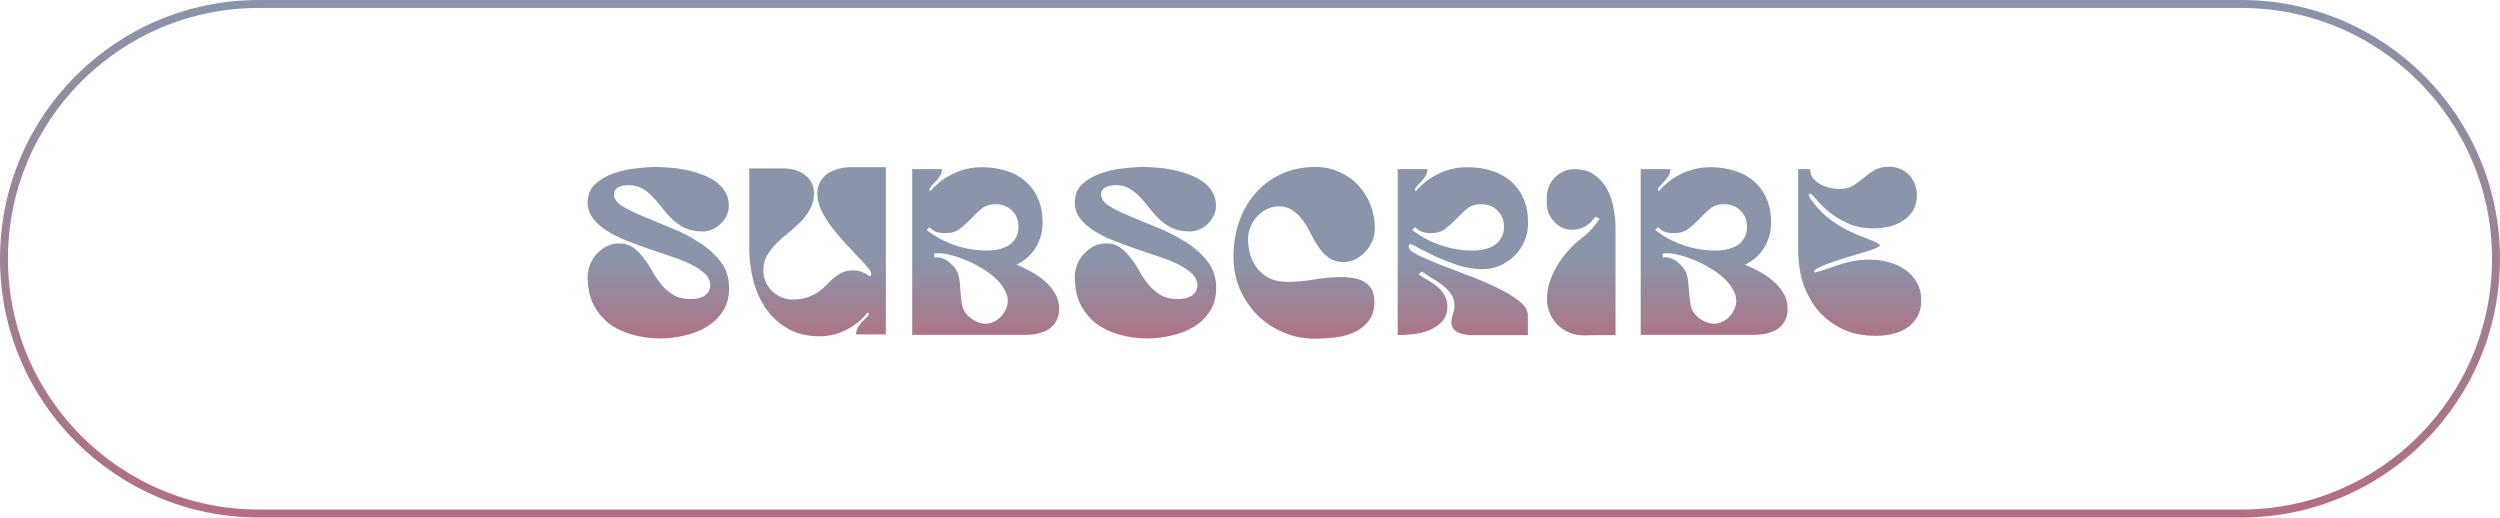
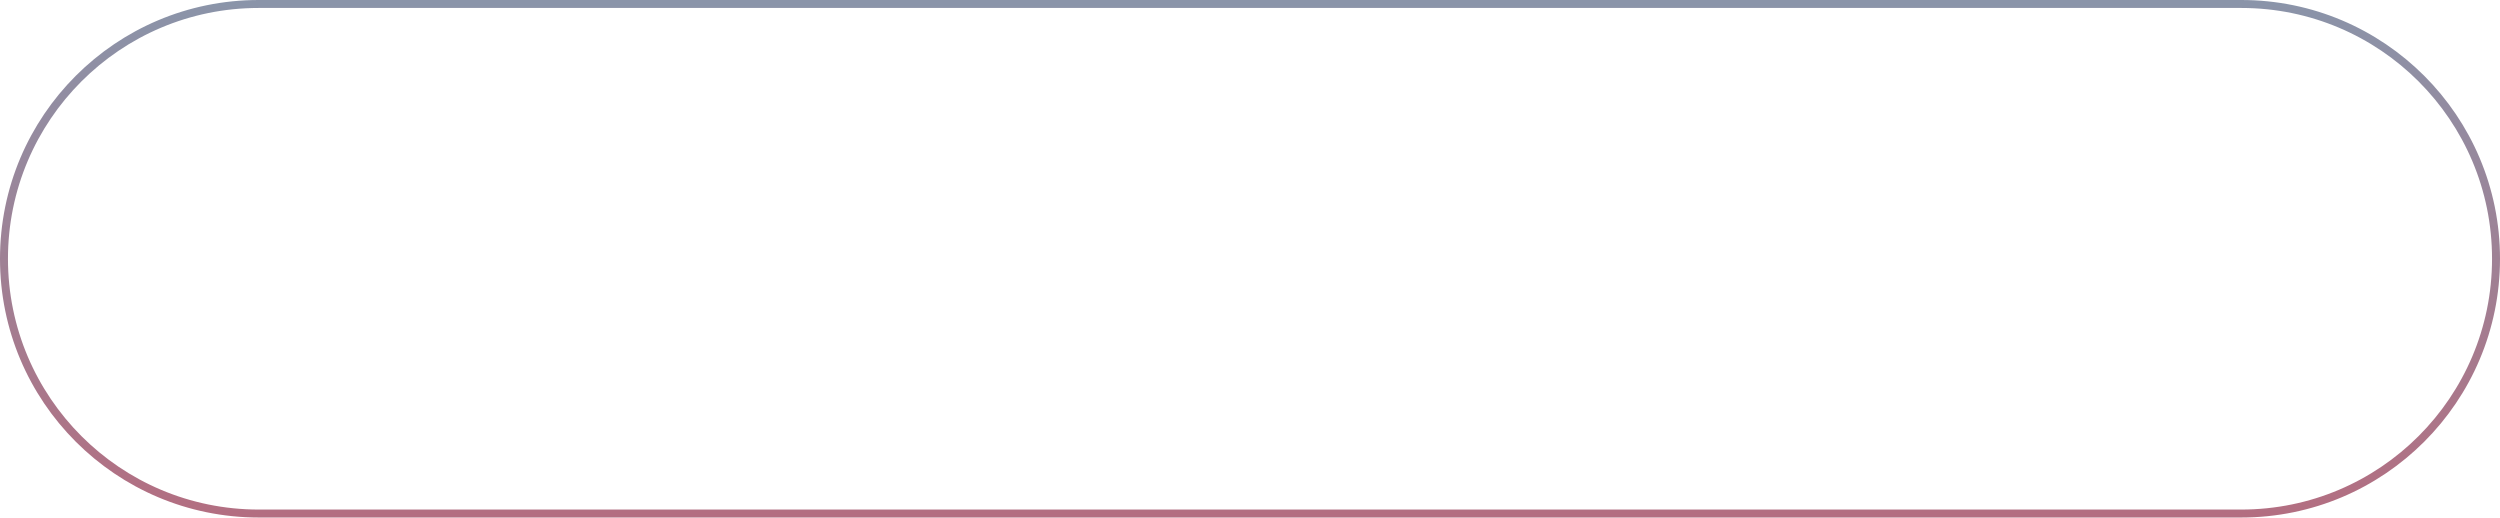
<svg xmlns="http://www.w3.org/2000/svg" width="314" height="65" viewBox="0 0 314 65" fill="none">
  <path d="M32.5 0.5H281.5C299.173 0.5 313.5 14.827 313.5 32.5C313.5 50.173 299.173 64.5 281.5 64.5H32.5C14.827 64.5 0.5 50.173 0.5 32.5C0.5 14.827 14.827 0.5 32.5 0.5Z" stroke="url(#paint0_linear_1977_755)" />
-   <path d="M89.202 35.82C89.202 35.28 88.982 34.8 88.542 34.38C88.102 33.96 87.522 33.57 86.802 33.21C86.082 32.85 85.262 32.52 84.342 32.22C83.422 31.9 82.472 31.58 81.492 31.26C80.532 30.92 79.592 30.57 78.672 30.21C77.752 29.85 76.932 29.44 76.212 28.98C75.492 28.52 74.912 28 74.472 27.42C74.032 26.84 73.812 26.18 73.812 25.44C73.812 24.48 74.122 23.71 74.742 23.13C75.382 22.55 76.152 22.1 77.052 21.78C77.952 21.46 78.892 21.25 79.872 21.15C80.872 21.03 81.722 20.97 82.422 20.97C82.922 20.97 83.492 21 84.132 21.06C84.792 21.1 85.452 21.19 86.112 21.33C86.792 21.47 87.452 21.66 88.092 21.9C88.752 22.12 89.332 22.41 89.832 22.77C90.352 23.13 90.762 23.56 91.062 24.06C91.382 24.56 91.542 25.15 91.542 25.83C91.542 26.25 91.452 26.66 91.272 27.06C91.092 27.44 90.852 27.78 90.552 28.08C90.252 28.38 89.902 28.62 89.502 28.8C89.122 28.98 88.712 29.07 88.272 29.07C87.412 29.07 86.672 28.93 86.052 28.65C85.452 28.35 84.922 27.99 84.462 27.57C84.002 27.13 83.582 26.66 83.202 26.16C82.822 25.66 82.432 25.2 82.032 24.78C81.632 24.34 81.182 23.98 80.682 23.7C80.202 23.4 79.622 23.25 78.942 23.25C78.762 23.25 78.562 23.27 78.342 23.31C78.142 23.33 77.942 23.39 77.742 23.49C77.562 23.57 77.412 23.69 77.292 23.85C77.172 23.99 77.112 24.18 77.112 24.42C77.112 24.96 77.462 25.45 78.162 25.89C78.882 26.33 79.782 26.77 80.862 27.21C81.942 27.65 83.102 28.13 84.342 28.65C85.582 29.15 86.742 29.75 87.822 30.45C88.902 31.13 89.792 31.93 90.492 32.85C91.212 33.77 91.572 34.88 91.572 36.18C91.572 37.34 91.302 38.32 90.762 39.12C90.242 39.92 89.562 40.57 88.722 41.07C87.882 41.57 86.952 41.93 85.932 42.15C84.912 42.39 83.912 42.51 82.932 42.51C81.712 42.51 80.542 42.35 79.422 42.03C78.322 41.73 77.352 41.27 76.512 40.65C75.692 40.01 75.032 39.21 74.532 38.25C74.052 37.27 73.812 36.11 73.812 34.77C73.812 34.25 73.912 33.74 74.112 33.24C74.312 32.72 74.592 32.27 74.952 31.89C75.312 31.49 75.732 31.17 76.212 30.93C76.692 30.69 77.202 30.57 77.742 30.57C78.462 30.57 79.062 30.75 79.542 31.11C80.022 31.45 80.452 31.88 80.832 32.4C81.232 32.9 81.602 33.46 81.942 34.08C82.282 34.68 82.662 35.24 83.082 35.76C83.502 36.26 84.002 36.69 84.582 37.05C85.162 37.39 85.872 37.56 86.712 37.56C86.992 37.56 87.272 37.54 87.552 37.5C87.852 37.44 88.122 37.35 88.362 37.23C88.602 37.09 88.802 36.91 88.962 36.69C89.122 36.45 89.202 36.16 89.202 35.82ZM102.233 24.27C102.233 25.01 102.073 25.67 101.753 26.25C101.453 26.81 101.063 27.34 100.583 27.84C100.103 28.32 99.593 28.78 99.053 29.22C98.513 29.64 98.003 30.09 97.523 30.57C97.043 31.05 96.643 31.57 96.323 32.13C96.023 32.67 95.873 33.29 95.873 33.99C95.873 34.49 95.973 34.96 96.173 35.4C96.373 35.84 96.643 36.23 96.983 36.57C97.323 36.89 97.713 37.15 98.153 37.35C98.613 37.53 99.083 37.62 99.563 37.62C100.283 37.62 100.893 37.53 101.393 37.35C101.913 37.17 102.363 36.95 102.743 36.69C103.143 36.41 103.493 36.11 103.793 35.79C104.093 35.47 104.403 35.18 104.723 34.92C105.043 34.64 105.393 34.41 105.773 34.23C106.153 34.05 106.603 33.96 107.123 33.96C107.863 33.96 108.553 34.2 109.193 34.68C109.353 34.66 109.433 34.55 109.433 34.35C109.433 34.17 109.263 33.89 108.923 33.51C108.603 33.13 108.183 32.68 107.663 32.16C107.163 31.64 106.623 31.06 106.043 30.42C105.463 29.78 104.913 29.12 104.393 28.44C103.893 27.76 103.473 27.07 103.133 26.37C102.813 25.65 102.653 24.96 102.653 24.3C102.653 23.72 102.773 23.23 103.013 22.83C103.253 22.41 103.563 22.07 103.943 21.81C104.343 21.53 104.793 21.33 105.293 21.21C105.793 21.07 106.293 21 106.793 21H111.263V42H107.513C107.533 41.66 107.613 41.37 107.753 41.13C107.913 40.87 108.083 40.64 108.263 40.44C108.463 40.24 108.643 40.06 108.803 39.9C108.983 39.74 109.093 39.58 109.133 39.42L109.073 39.3L108.953 39.27C108.253 40.17 107.363 40.89 106.283 41.43C105.223 41.97 104.123 42.24 102.983 42.24C101.423 42.24 100.083 41.92 98.963 41.28C97.843 40.64 96.923 39.8 96.203 38.76C95.483 37.72 94.953 36.54 94.613 35.22C94.273 33.88 94.103 32.52 94.103 31.14V21.15H98.363C98.843 21.15 99.313 21.21 99.773 21.33C100.233 21.45 100.643 21.64 101.003 21.9C101.383 22.16 101.683 22.49 101.903 22.89C102.123 23.27 102.233 23.73 102.233 24.27ZM114.572 21.24H118.322C118.302 21.58 118.212 21.87 118.052 22.11C117.912 22.35 117.742 22.57 117.542 22.77C117.362 22.97 117.192 23.15 117.032 23.31C116.872 23.47 116.772 23.64 116.732 23.82L116.762 23.94L116.882 23.97C117.722 23.01 118.692 22.28 119.792 21.78C120.892 21.26 122.072 21 123.332 21C124.432 21 125.442 21.15 126.362 21.45C127.302 21.73 128.112 22.17 128.792 22.77C129.472 23.35 130.002 24.08 130.382 24.96C130.762 25.82 130.952 26.83 130.952 27.99C130.952 29.11 130.662 30.15 130.082 31.11C129.502 32.05 128.702 32.76 127.682 33.24C128.262 33.48 128.862 33.77 129.482 34.11C130.122 34.45 130.702 34.85 131.222 35.31C131.742 35.75 132.172 36.26 132.512 36.84C132.852 37.42 133.022 38.07 133.022 38.79C133.022 39.39 132.902 39.9 132.662 40.32C132.442 40.74 132.132 41.08 131.732 41.34C131.352 41.58 130.912 41.76 130.412 41.88C129.912 42 129.402 42.06 128.882 42.06H114.572V21.24ZM123.992 31.47C124.472 31.47 124.942 31.42 125.402 31.32C125.862 31.22 126.282 31.06 126.662 30.84C127.042 30.6 127.342 30.29 127.562 29.91C127.802 29.53 127.922 29.06 127.922 28.5C127.922 27.66 127.652 26.98 127.112 26.46C126.572 25.92 125.882 25.65 125.042 25.65C124.322 25.65 123.732 25.84 123.272 26.22C122.812 26.6 122.372 27.02 121.952 27.48C121.532 27.92 121.082 28.33 120.602 28.71C120.122 29.09 119.502 29.28 118.742 29.28C118.342 29.28 117.972 29.23 117.632 29.13C117.312 29.01 117.012 28.81 116.732 28.53L116.402 28.89C117.482 29.73 118.672 30.37 119.972 30.81C121.272 31.25 122.612 31.47 123.992 31.47ZM123.782 40.65C124.142 40.65 124.492 40.57 124.832 40.41C125.172 40.25 125.462 40.04 125.702 39.78C125.962 39.5 126.172 39.19 126.332 38.85C126.492 38.51 126.572 38.16 126.572 37.8C126.572 37.26 126.412 36.74 126.092 36.24C125.792 35.74 125.392 35.27 124.892 34.83C124.412 34.39 123.852 33.99 123.212 33.63C122.592 33.25 121.952 32.93 121.292 32.67C120.652 32.39 120.022 32.18 119.402 32.04C118.802 31.88 118.272 31.8 117.812 31.8C117.732 31.8 117.652 31.81 117.572 31.83C117.492 31.83 117.412 31.83 117.332 31.83L117.362 32.34C117.402 32.34 117.432 32.34 117.452 32.34C117.492 32.32 117.532 32.31 117.572 32.31C118.212 32.31 118.802 32.55 119.342 33.03C119.942 33.55 120.302 34.11 120.422 34.71C120.542 35.31 120.612 35.92 120.632 36.54C120.672 37.14 120.742 37.73 120.842 38.31C120.942 38.89 121.272 39.42 121.832 39.9C122.112 40.12 122.422 40.3 122.762 40.44C123.102 40.58 123.442 40.65 123.782 40.65ZM150.383 35.82C150.383 35.28 150.163 34.8 149.723 34.38C149.283 33.96 148.703 33.57 147.983 33.21C147.263 32.85 146.443 32.52 145.523 32.22C144.603 31.9 143.653 31.58 142.673 31.26C141.713 30.92 140.773 30.57 139.853 30.21C138.933 29.85 138.113 29.44 137.393 28.98C136.673 28.52 136.093 28 135.653 27.42C135.213 26.84 134.993 26.18 134.993 25.44C134.993 24.48 135.303 23.71 135.923 23.13C136.563 22.55 137.333 22.1 138.233 21.78C139.133 21.46 140.073 21.25 141.053 21.15C142.053 21.03 142.903 20.97 143.603 20.97C144.103 20.97 144.673 21 145.313 21.06C145.973 21.1 146.633 21.19 147.293 21.33C147.973 21.47 148.633 21.66 149.273 21.9C149.933 22.12 150.513 22.41 151.013 22.77C151.533 23.13 151.943 23.56 152.243 24.06C152.563 24.56 152.723 25.15 152.723 25.83C152.723 26.25 152.633 26.66 152.453 27.06C152.273 27.44 152.033 27.78 151.733 28.08C151.433 28.38 151.083 28.62 150.683 28.8C150.303 28.98 149.893 29.07 149.453 29.07C148.593 29.07 147.853 28.93 147.233 28.65C146.633 28.35 146.103 27.99 145.643 27.57C145.183 27.13 144.763 26.66 144.383 26.16C144.003 25.66 143.613 25.2 143.213 24.78C142.813 24.34 142.363 23.98 141.863 23.7C141.383 23.4 140.803 23.25 140.123 23.25C139.943 23.25 139.743 23.27 139.523 23.31C139.323 23.33 139.123 23.39 138.923 23.49C138.743 23.57 138.593 23.69 138.473 23.85C138.353 23.99 138.293 24.18 138.293 24.42C138.293 24.96 138.643 25.45 139.343 25.89C140.063 26.33 140.963 26.77 142.043 27.21C143.123 27.65 144.283 28.13 145.523 28.65C146.763 29.15 147.923 29.75 149.003 30.45C150.083 31.13 150.973 31.93 151.673 32.85C152.393 33.77 152.753 34.88 152.753 36.18C152.753 37.34 152.483 38.32 151.943 39.12C151.423 39.92 150.743 40.57 149.903 41.07C149.063 41.57 148.133 41.93 147.113 42.15C146.093 42.39 145.093 42.51 144.113 42.51C142.893 42.51 141.723 42.35 140.603 42.03C139.503 41.73 138.533 41.27 137.693 40.65C136.873 40.01 136.213 39.21 135.713 38.25C135.233 37.27 134.993 36.11 134.993 34.77C134.993 34.25 135.093 33.74 135.293 33.24C135.493 32.72 135.773 32.27 136.133 31.89C136.493 31.49 136.913 31.17 137.393 30.93C137.873 30.69 138.383 30.57 138.923 30.57C139.643 30.57 140.243 30.75 140.723 31.11C141.203 31.45 141.633 31.88 142.013 32.4C142.413 32.9 142.783 33.46 143.123 34.08C143.463 34.68 143.843 35.24 144.263 35.76C144.683 36.26 145.183 36.69 145.763 37.05C146.343 37.39 147.053 37.56 147.893 37.56C148.173 37.56 148.453 37.54 148.733 37.5C149.033 37.44 149.303 37.35 149.543 37.23C149.783 37.09 149.983 36.91 150.143 36.69C150.303 36.45 150.383 36.16 150.383 35.82ZM172.624 37.92C172.624 38.92 172.374 39.73 171.874 40.35C171.394 40.95 170.784 41.42 170.044 41.76C169.324 42.08 168.524 42.29 167.644 42.39C166.764 42.49 165.934 42.54 165.154 42.54C163.734 42.54 162.394 42.27 161.134 41.73C159.894 41.19 158.814 40.46 157.894 39.54C156.974 38.6 156.244 37.51 155.704 36.27C155.184 35.01 154.924 33.67 154.924 32.25C154.924 30.71 155.154 29.26 155.614 27.9C156.094 26.52 156.774 25.32 157.654 24.3C158.534 23.28 159.614 22.47 160.894 21.87C162.174 21.27 163.624 20.97 165.244 20.97C166.324 20.97 167.314 21.18 168.214 21.6C169.134 22 169.924 22.55 170.584 23.25C171.244 23.95 171.754 24.77 172.114 25.71C172.494 26.63 172.684 27.61 172.684 28.65C172.684 29.17 172.584 29.69 172.384 30.21C172.184 30.71 171.904 31.16 171.544 31.56C171.184 31.96 170.764 32.29 170.284 32.55C169.804 32.79 169.294 32.91 168.754 32.91C168.034 32.91 167.424 32.74 166.924 32.4C166.444 32.04 166.024 31.61 165.664 31.11C165.304 30.59 164.974 30.03 164.674 29.43C164.374 28.81 164.044 28.25 163.684 27.75C163.324 27.23 162.894 26.8 162.394 26.46C161.914 26.1 161.314 25.92 160.594 25.92C160.074 25.92 159.574 26.04 159.094 26.28C158.634 26.52 158.224 26.83 157.864 27.21C157.524 27.59 157.254 28.03 157.054 28.53C156.854 29.01 156.754 29.5 156.754 30C156.754 30.74 156.854 31.44 157.054 32.1C157.274 32.74 157.584 33.31 157.984 33.81C158.404 34.29 158.914 34.68 159.514 34.98C160.114 35.26 160.814 35.4 161.614 35.4C162.794 35.4 163.954 35.3 165.094 35.1C166.234 34.9 167.394 34.8 168.574 34.8C169.114 34.8 169.624 34.85 170.104 34.95C170.604 35.03 171.034 35.19 171.394 35.43C171.774 35.65 172.074 35.96 172.294 36.36C172.514 36.76 172.624 37.28 172.624 37.92ZM175.548 21.24H179.298C179.278 21.58 179.188 21.88 179.028 22.14C178.888 22.38 178.718 22.6 178.518 22.8C178.338 22.98 178.168 23.16 178.008 23.34C177.848 23.5 177.748 23.66 177.708 23.82L177.738 23.94L177.858 23.97C178.698 23.01 179.668 22.28 180.768 21.78C181.868 21.26 183.048 21 184.308 21C185.428 21 186.448 21.15 187.368 21.45C188.308 21.75 189.108 22.19 189.768 22.77C190.448 23.35 190.978 24.08 191.358 24.96C191.738 25.84 191.928 26.86 191.928 28.02C191.928 28.82 191.778 29.57 191.478 30.27C191.178 30.97 190.768 31.58 190.248 32.1C189.728 32.62 189.118 33.04 188.418 33.36C187.718 33.66 186.968 33.81 186.168 33.81C185.188 33.81 184.188 33.65 183.168 33.33C182.148 32.99 181.218 32.63 180.378 32.25C179.538 31.85 178.818 31.49 178.218 31.17C177.638 30.83 177.288 30.66 177.168 30.66C177.088 30.66 177.028 30.7 176.988 30.78C176.948 30.86 176.928 30.93 176.928 30.99C176.928 31.29 177.298 31.63 178.038 32.01C178.778 32.37 179.698 32.77 180.798 33.21C181.918 33.63 183.118 34.09 184.398 34.59C185.698 35.07 186.898 35.58 187.998 36.12C189.118 36.66 190.048 37.22 190.788 37.8C191.528 38.38 191.898 38.98 191.898 39.6V42.09H184.698C184.458 42.09 184.198 42.06 183.918 42C183.638 41.96 183.378 41.88 183.138 41.76C182.898 41.64 182.698 41.48 182.538 41.28C182.378 41.08 182.298 40.83 182.298 40.53C182.298 40.17 182.358 39.82 182.478 39.48C182.618 39.12 182.688 38.76 182.688 38.4C182.688 37.84 182.548 37.36 182.268 36.96C181.988 36.54 181.638 36.17 181.218 35.85C180.798 35.51 180.348 35.21 179.868 34.95C179.408 34.67 178.988 34.39 178.608 34.11L178.158 34.47C178.558 34.73 178.968 34.98 179.388 35.22C179.808 35.46 180.198 35.73 180.558 36.03C180.918 36.33 181.208 36.68 181.428 37.08C181.668 37.46 181.788 37.93 181.788 38.49C181.788 39.27 181.568 39.9 181.128 40.38C180.708 40.84 180.178 41.2 179.538 41.46C178.918 41.72 178.248 41.89 177.528 41.97C176.808 42.05 176.148 42.09 175.548 42.09V21.24ZM184.998 31.47C185.478 31.47 185.948 31.42 186.408 31.32C186.868 31.22 187.278 31.06 187.638 30.84C188.018 30.6 188.318 30.29 188.538 29.91C188.778 29.53 188.898 29.06 188.898 28.5C188.898 27.66 188.628 26.98 188.088 26.46C187.568 25.92 186.888 25.65 186.048 25.65C185.328 25.65 184.728 25.84 184.248 26.22C183.788 26.6 183.348 27.02 182.928 27.48C182.508 27.92 182.058 28.33 181.578 28.71C181.098 29.09 180.478 29.28 179.718 29.28C179.338 29.28 178.978 29.23 178.638 29.13C178.318 29.01 178.018 28.81 177.738 28.53L177.378 28.89C178.478 29.73 179.678 30.37 180.978 30.81C182.278 31.25 183.618 31.47 184.998 31.47ZM194.3 37.59C194.3 36.83 194.42 36.08 194.66 35.34C194.92 34.6 195.25 33.9 195.65 33.24C196.07 32.56 196.55 31.93 197.09 31.35C197.63 30.77 198.19 30.26 198.77 29.82C199.19 29.5 199.58 29.14 199.94 28.74C200.3 28.34 200.62 27.92 200.9 27.48L200.36 27.21C200.04 27.73 199.62 28.14 199.1 28.44C198.58 28.72 198.02 28.86 197.42 28.86C196.98 28.86 196.57 28.77 196.19 28.59C195.81 28.39 195.48 28.14 195.2 27.84C194.92 27.54 194.69 27.19 194.51 26.79C194.35 26.39 194.27 25.98 194.27 25.56V24.75C194.27 24.29 194.36 23.85 194.54 23.43C194.72 22.99 194.97 22.61 195.29 22.29C195.61 21.97 195.97 21.72 196.37 21.54C196.79 21.34 197.24 21.24 197.72 21.24C198.72 21.24 199.55 21.47 200.21 21.93C200.87 22.37 201.4 22.95 201.8 23.67C202.2 24.37 202.48 25.16 202.64 26.04C202.82 26.9 202.91 27.75 202.91 28.59V42.09C202.23 42.09 201.55 42.09 200.87 42.09C200.19 42.11 199.51 42.12 198.83 42.12C198.21 42.12 197.62 42 197.06 41.76C196.52 41.52 196.04 41.2 195.62 40.8C195.22 40.38 194.9 39.9 194.66 39.36C194.42 38.8 194.3 38.21 194.3 37.59ZM206.072 21.24H209.822C209.802 21.58 209.712 21.87 209.552 22.11C209.412 22.35 209.242 22.57 209.042 22.77C208.862 22.97 208.692 23.15 208.532 23.31C208.372 23.47 208.272 23.64 208.232 23.82L208.262 23.94L208.382 23.97C209.222 23.01 210.192 22.28 211.292 21.78C212.392 21.26 213.572 21 214.832 21C215.932 21 216.942 21.15 217.862 21.45C218.802 21.73 219.612 22.17 220.292 22.77C220.972 23.35 221.502 24.08 221.882 24.96C222.262 25.82 222.452 26.83 222.452 27.99C222.452 29.11 222.162 30.15 221.582 31.11C221.002 32.05 220.202 32.76 219.182 33.24C219.762 33.48 220.362 33.77 220.982 34.11C221.622 34.45 222.202 34.85 222.722 35.31C223.242 35.75 223.672 36.26 224.012 36.84C224.352 37.42 224.522 38.07 224.522 38.79C224.522 39.39 224.402 39.9 224.162 40.32C223.942 40.74 223.632 41.08 223.232 41.34C222.852 41.58 222.412 41.76 221.912 41.88C221.412 42 220.902 42.06 220.382 42.06H206.072V21.24ZM215.492 31.47C215.972 31.47 216.442 31.42 216.902 31.32C217.362 31.22 217.782 31.06 218.162 30.84C218.542 30.6 218.842 30.29 219.062 29.91C219.302 29.53 219.422 29.06 219.422 28.5C219.422 27.66 219.152 26.98 218.612 26.46C218.072 25.92 217.382 25.65 216.542 25.65C215.822 25.65 215.232 25.84 214.772 26.22C214.312 26.6 213.872 27.02 213.452 27.48C213.032 27.92 212.582 28.33 212.102 28.71C211.622 29.09 211.002 29.28 210.242 29.28C209.842 29.28 209.472 29.23 209.132 29.13C208.812 29.01 208.512 28.81 208.232 28.53L207.902 28.89C208.982 29.73 210.172 30.37 211.472 30.81C212.772 31.25 214.112 31.47 215.492 31.47ZM215.282 40.65C215.642 40.65 215.992 40.57 216.332 40.41C216.672 40.25 216.962 40.04 217.202 39.78C217.462 39.5 217.672 39.19 217.832 38.85C217.992 38.51 218.072 38.16 218.072 37.8C218.072 37.26 217.912 36.74 217.592 36.24C217.292 35.74 216.892 35.27 216.392 34.83C215.912 34.39 215.352 33.99 214.712 33.63C214.092 33.25 213.452 32.93 212.792 32.67C212.152 32.39 211.522 32.18 210.902 32.04C210.302 31.88 209.772 31.8 209.312 31.8C209.232 31.8 209.152 31.81 209.072 31.83C208.992 31.83 208.912 31.83 208.832 31.83L208.862 32.34C208.902 32.34 208.932 32.34 208.952 32.34C208.992 32.32 209.032 32.31 209.072 32.31C209.712 32.31 210.302 32.55 210.842 33.03C211.442 33.55 211.802 34.11 211.922 34.71C212.042 35.31 212.112 35.92 212.132 36.54C212.172 37.14 212.242 37.73 212.342 38.31C212.442 38.89 212.772 39.42 213.332 39.9C213.612 40.12 213.922 40.3 214.262 40.44C214.602 40.58 214.942 40.65 215.282 40.65ZM225.852 21.24H227.352C227.352 21.68 227.472 22.06 227.712 22.38C227.952 22.68 228.252 22.93 228.612 23.13C228.972 23.33 229.362 23.48 229.782 23.58C230.202 23.68 230.592 23.73 230.952 23.73C231.712 23.73 232.322 23.59 232.782 23.31C233.242 23.01 233.672 22.69 234.072 22.35C234.472 21.99 234.912 21.67 235.392 21.39C235.872 21.09 236.512 20.94 237.312 20.94C237.832 20.94 238.302 21.04 238.722 21.24C239.142 21.42 239.502 21.67 239.802 21.99C240.102 22.31 240.332 22.69 240.492 23.13C240.672 23.55 240.762 24.01 240.762 24.51C240.762 25.25 240.602 25.89 240.282 26.43C239.962 26.95 239.542 27.38 239.022 27.72C238.502 28.06 237.912 28.31 237.252 28.47C236.612 28.61 235.972 28.68 235.332 28.68C234.052 28.68 232.942 28.46 232.002 28.02C231.062 27.56 230.262 27.06 229.602 26.52C228.962 25.96 228.462 25.46 228.102 25.02C227.742 24.56 227.482 24.33 227.322 24.33C227.222 24.33 227.172 24.37 227.172 24.45C227.172 24.59 227.262 24.79 227.442 25.05C227.642 25.31 227.862 25.59 228.102 25.89C228.342 26.17 228.582 26.43 228.822 26.67C229.082 26.91 229.272 27.08 229.392 27.18C230.152 27.82 230.962 28.36 231.822 28.8C232.682 29.24 233.582 29.63 234.522 29.97C234.582 29.99 234.702 30.04 234.882 30.12C235.062 30.18 235.242 30.25 235.422 30.33C235.602 30.41 235.762 30.5 235.902 30.6C236.042 30.68 236.112 30.76 236.112 30.84C236.112 30.9 236.002 30.98 235.782 31.08C235.562 31.18 235.412 31.25 235.332 31.29C235.152 31.35 234.842 31.45 234.402 31.59C233.982 31.73 233.492 31.88 232.932 32.04C232.372 32.2 231.792 32.38 231.192 32.58C230.612 32.76 230.072 32.94 229.572 33.12C229.072 33.3 228.662 33.48 228.342 33.66C228.022 33.82 227.862 33.97 227.862 34.11C227.862 34.13 227.862 34.15 227.862 34.17C227.882 34.17 227.892 34.18 227.892 34.2L227.982 34.23C228.622 34.05 229.202 33.87 229.722 33.69C230.242 33.49 230.762 33.31 231.282 33.15C231.802 32.99 232.342 32.86 232.902 32.76C233.462 32.66 234.102 32.61 234.822 32.61C235.602 32.61 236.382 32.71 237.162 32.91C237.942 33.11 238.632 33.42 239.232 33.84C239.852 34.24 240.352 34.77 240.732 35.43C241.112 36.07 241.302 36.84 241.302 37.74C241.302 38.56 241.132 39.25 240.792 39.81C240.472 40.37 240.042 40.83 239.502 41.19C238.982 41.53 238.382 41.78 237.702 41.94C237.022 42.1 236.322 42.18 235.602 42.18C234.042 42.18 232.652 41.9 231.432 41.34C230.232 40.76 229.212 39.99 228.372 39.03C227.552 38.05 226.922 36.91 226.482 35.61C226.062 34.29 225.852 32.9 225.852 31.44V21.24Z" fill="url(#paint1_linear_1977_755)" />
  <defs>
    <linearGradient id="paint0_linear_1977_755" x1="157" y1="0" x2="157" y2="65" gradientUnits="userSpaceOnUse">
      <stop stop-color="#8A94A9" />
      <stop offset="1" stop-color="#B36E81" />
    </linearGradient>
    <linearGradient id="paint1_linear_1977_755" x1="157.5" y1="28" x2="157.5" y2="44" gradientUnits="userSpaceOnUse">
      <stop offset="0.289" stop-color="#8A95AA" />
      <stop offset="1" stop-color="#B46E81" />
    </linearGradient>
  </defs>
</svg>